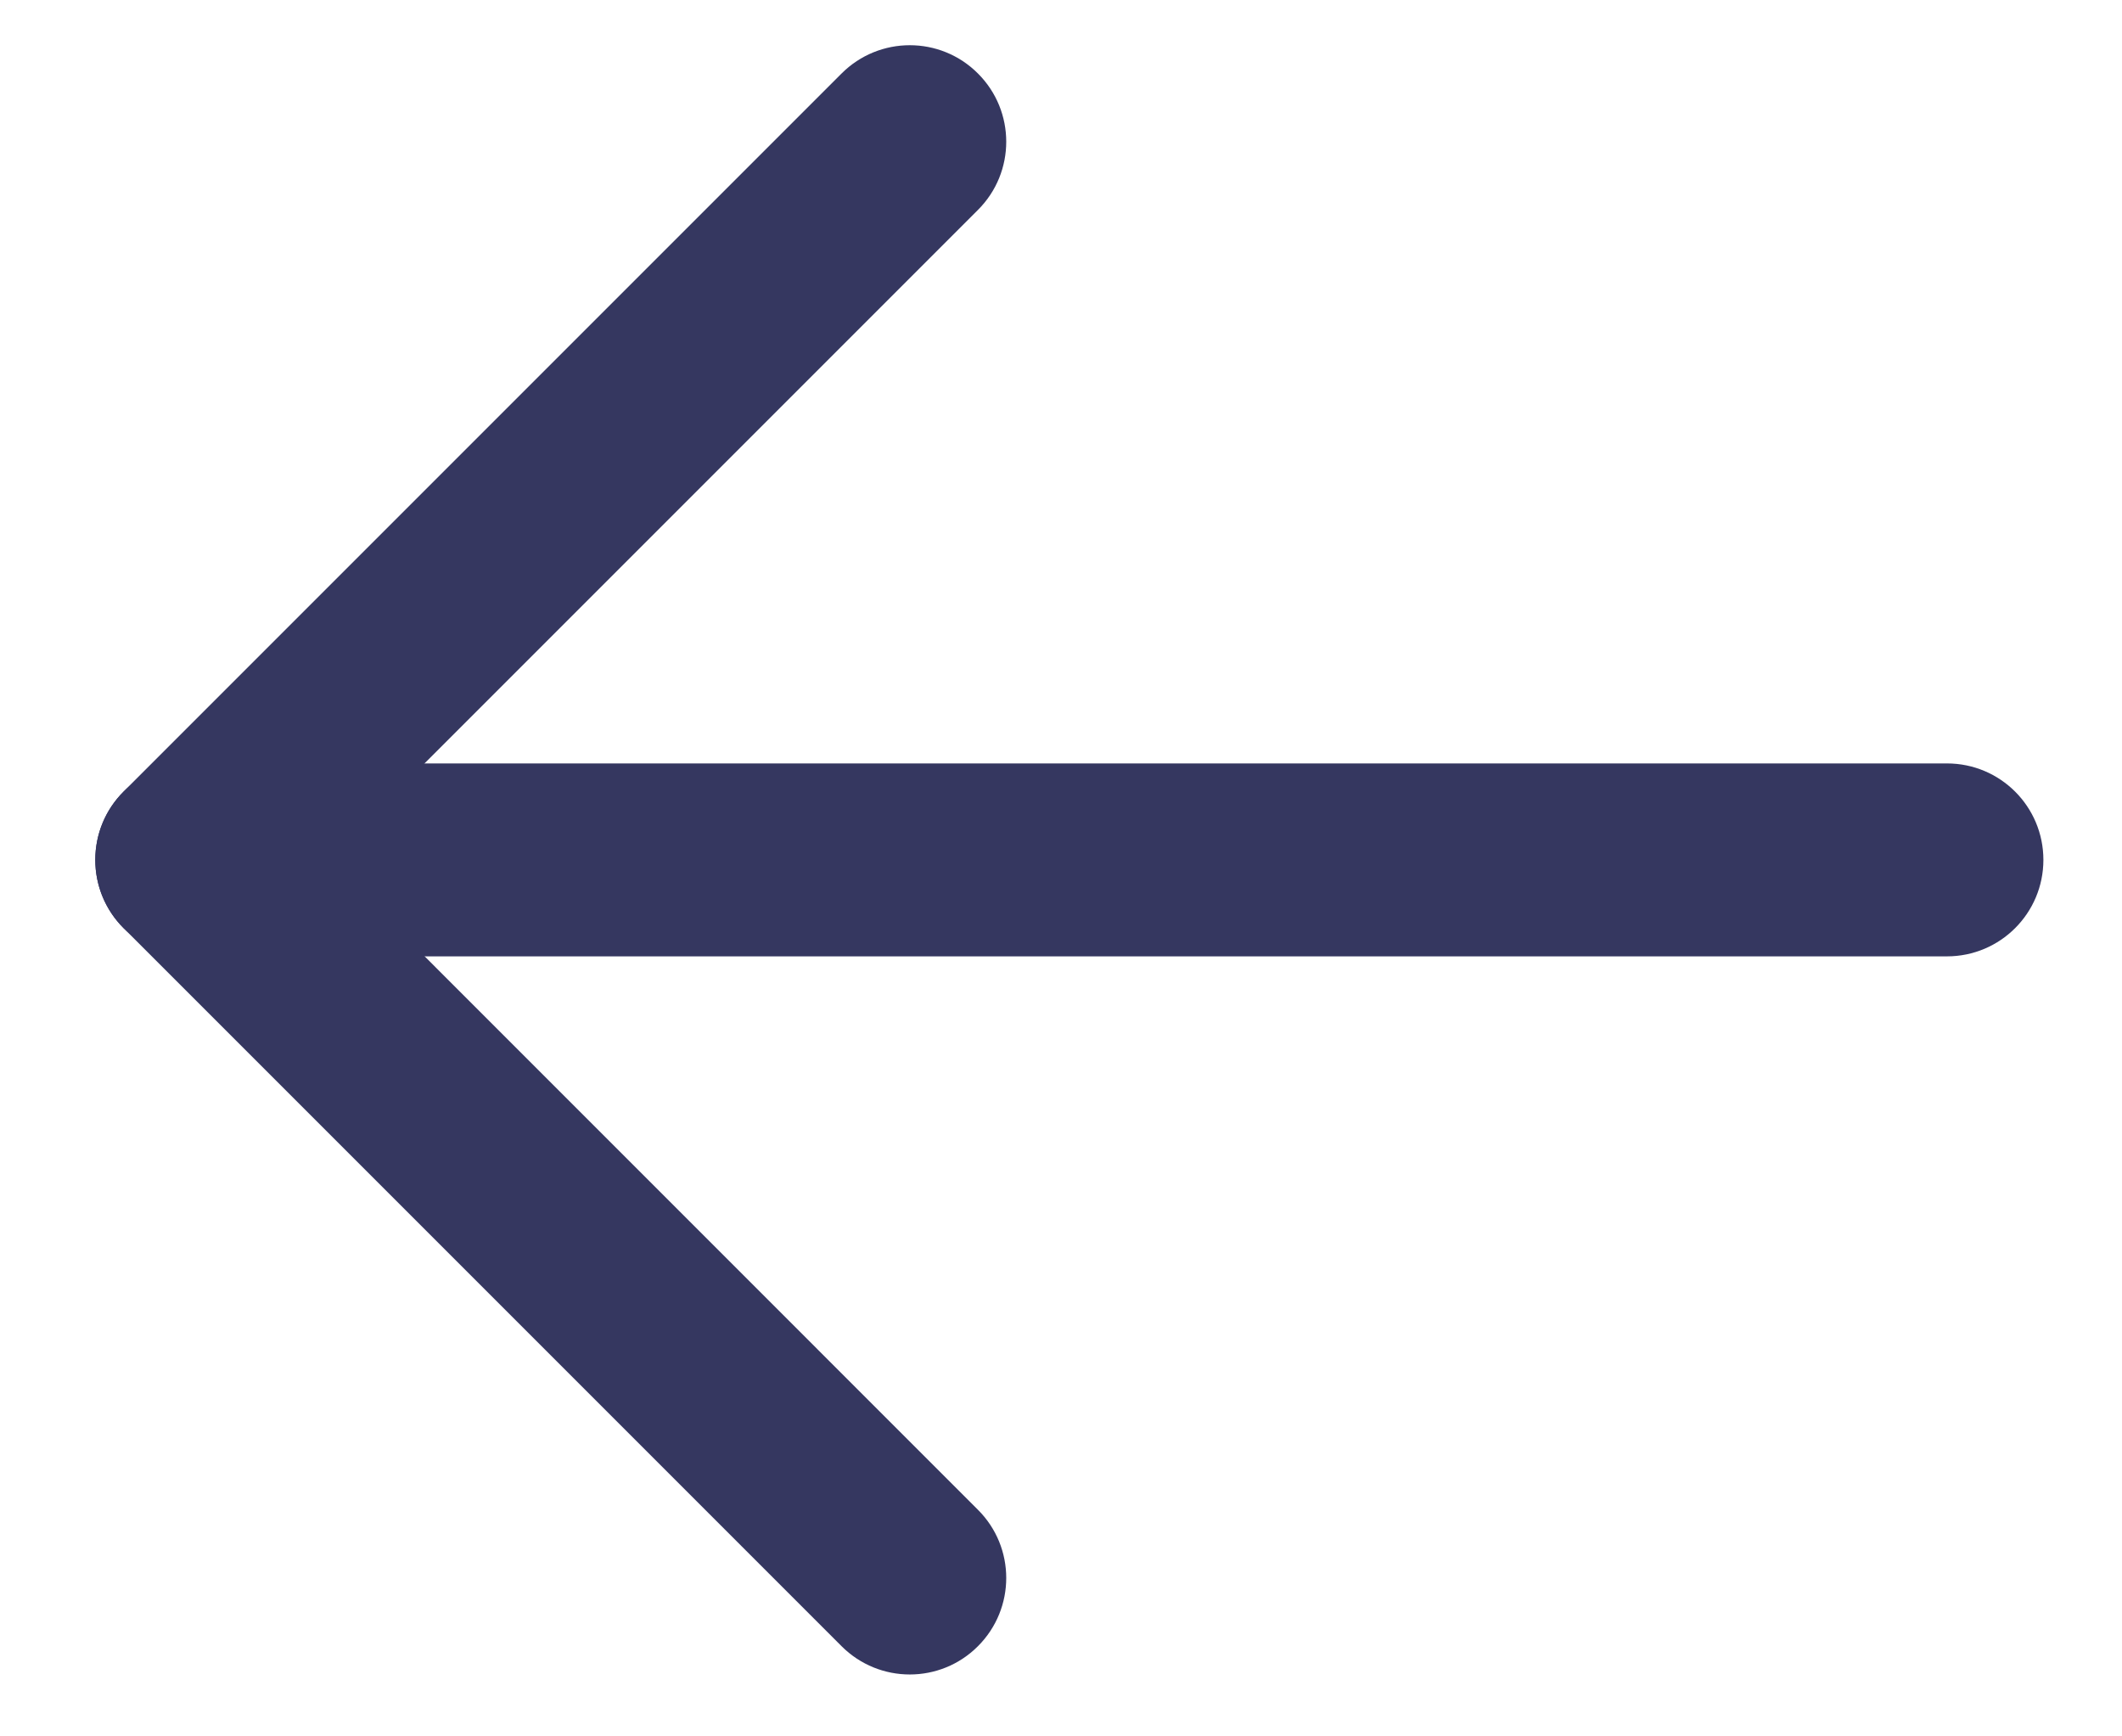
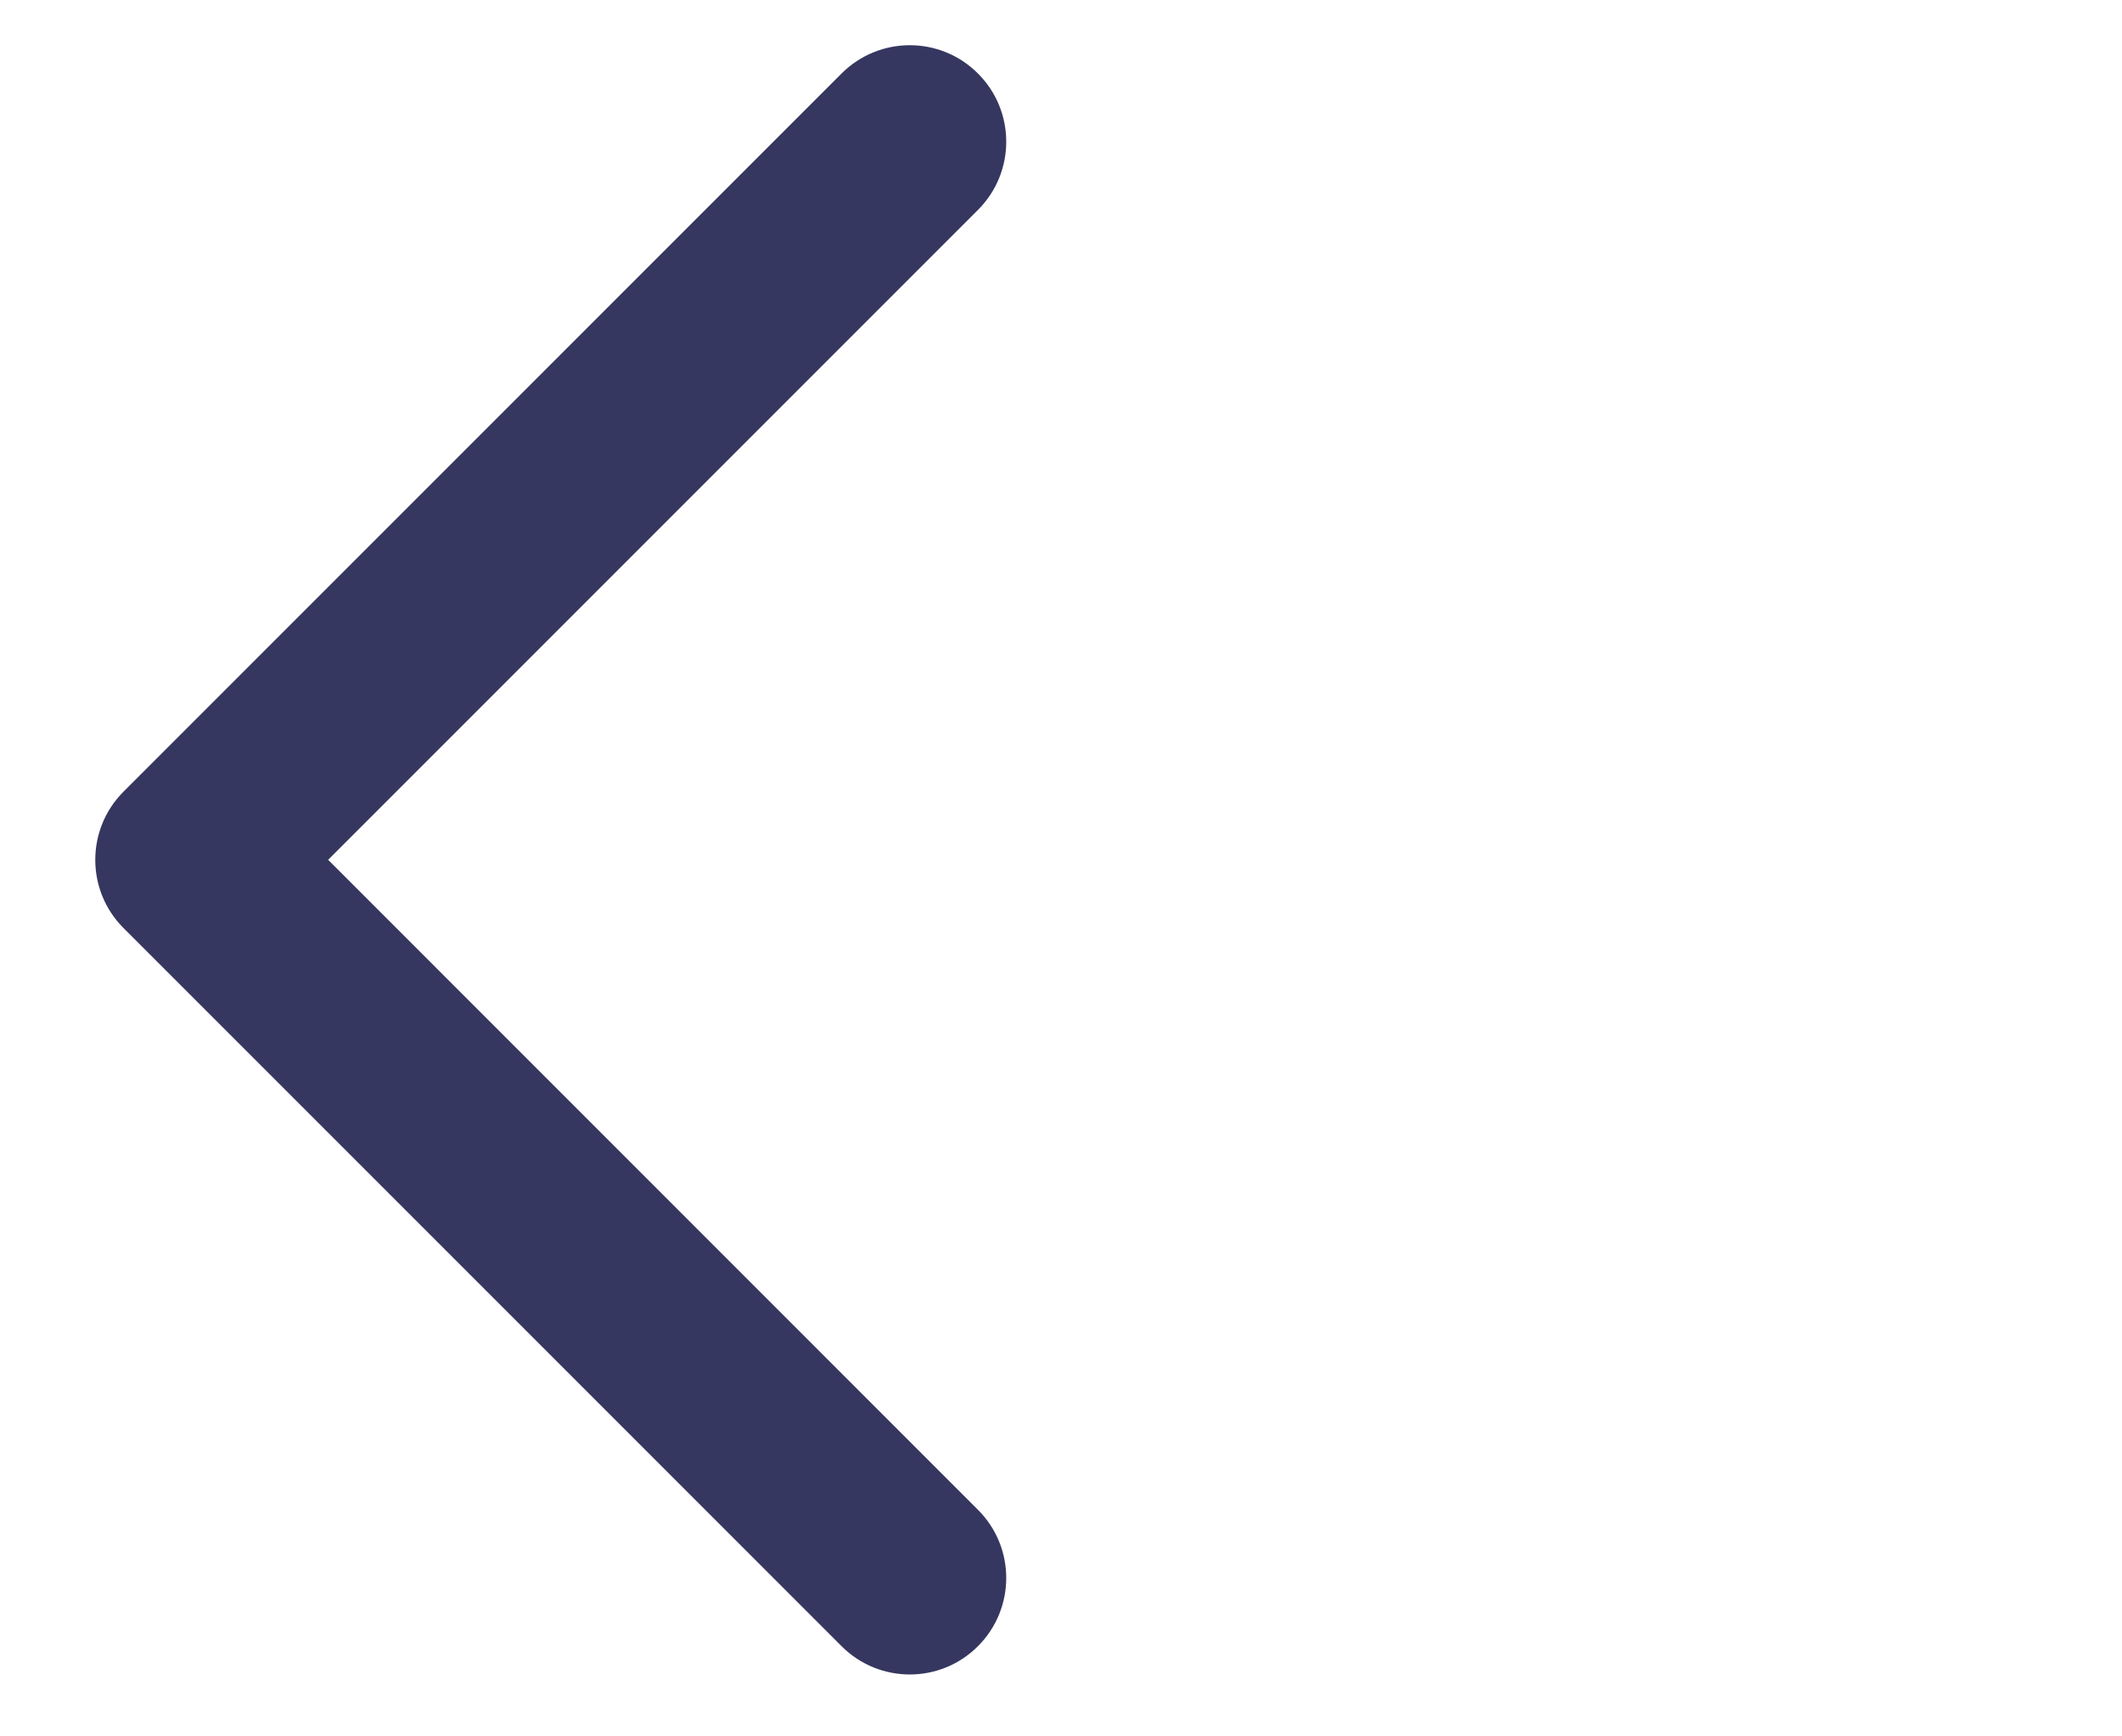
<svg xmlns="http://www.w3.org/2000/svg" width="22" height="18" viewBox="0 0 22 18" fill="none">
-   <path fill-rule="evenodd" clip-rule="evenodd" d="M21.185 8.914C21.185 9.466 20.738 9.914 20.185 9.914L1.988 9.914C1.435 9.914 0.988 9.466 0.988 8.914C0.988 8.361 1.435 7.914 1.988 7.914L20.185 7.914C20.738 7.914 21.185 8.361 21.185 8.914Z" fill="#353760" />
  <path fill-rule="evenodd" clip-rule="evenodd" d="M10.139 17.065C9.749 17.456 9.116 17.456 8.725 17.065L1.281 9.621C0.89 9.23 0.89 8.597 1.281 8.206L8.725 0.762C9.116 0.371 9.749 0.371 10.139 0.762C10.53 1.152 10.53 1.786 10.139 2.176L3.402 8.913L10.139 15.651C10.53 16.041 10.53 16.674 10.139 17.065Z" fill="#353760" />
</svg>